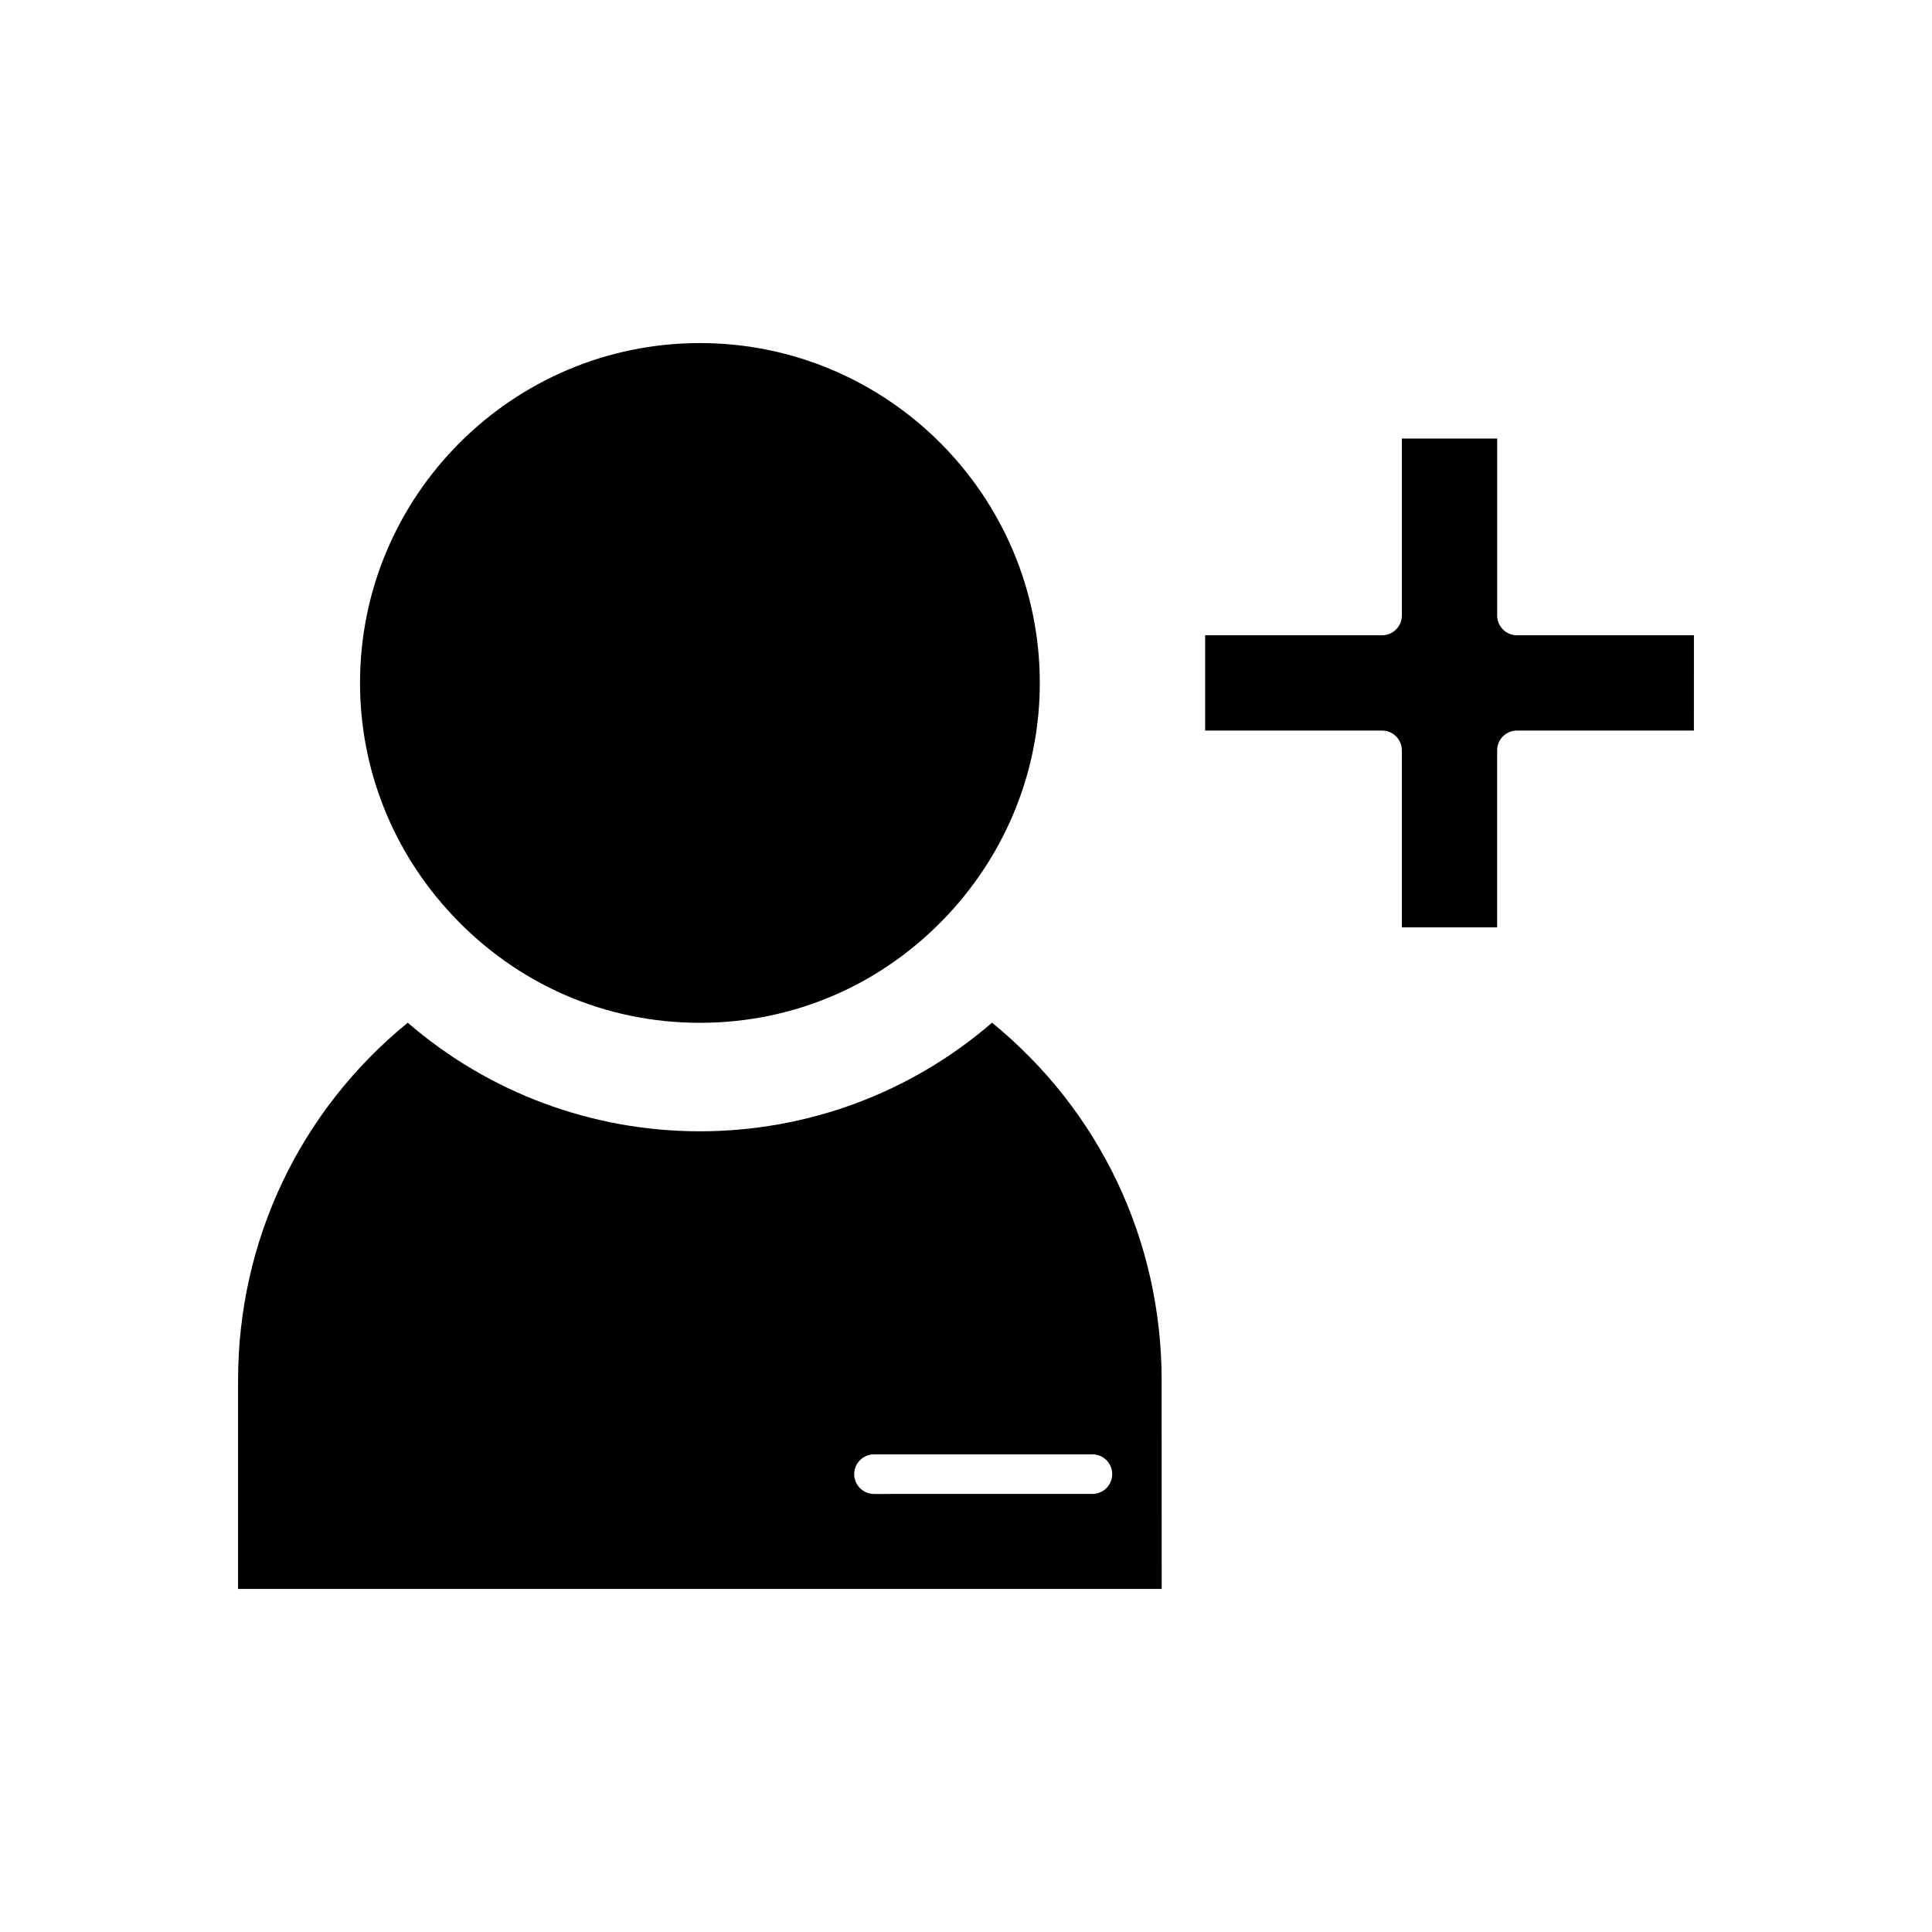
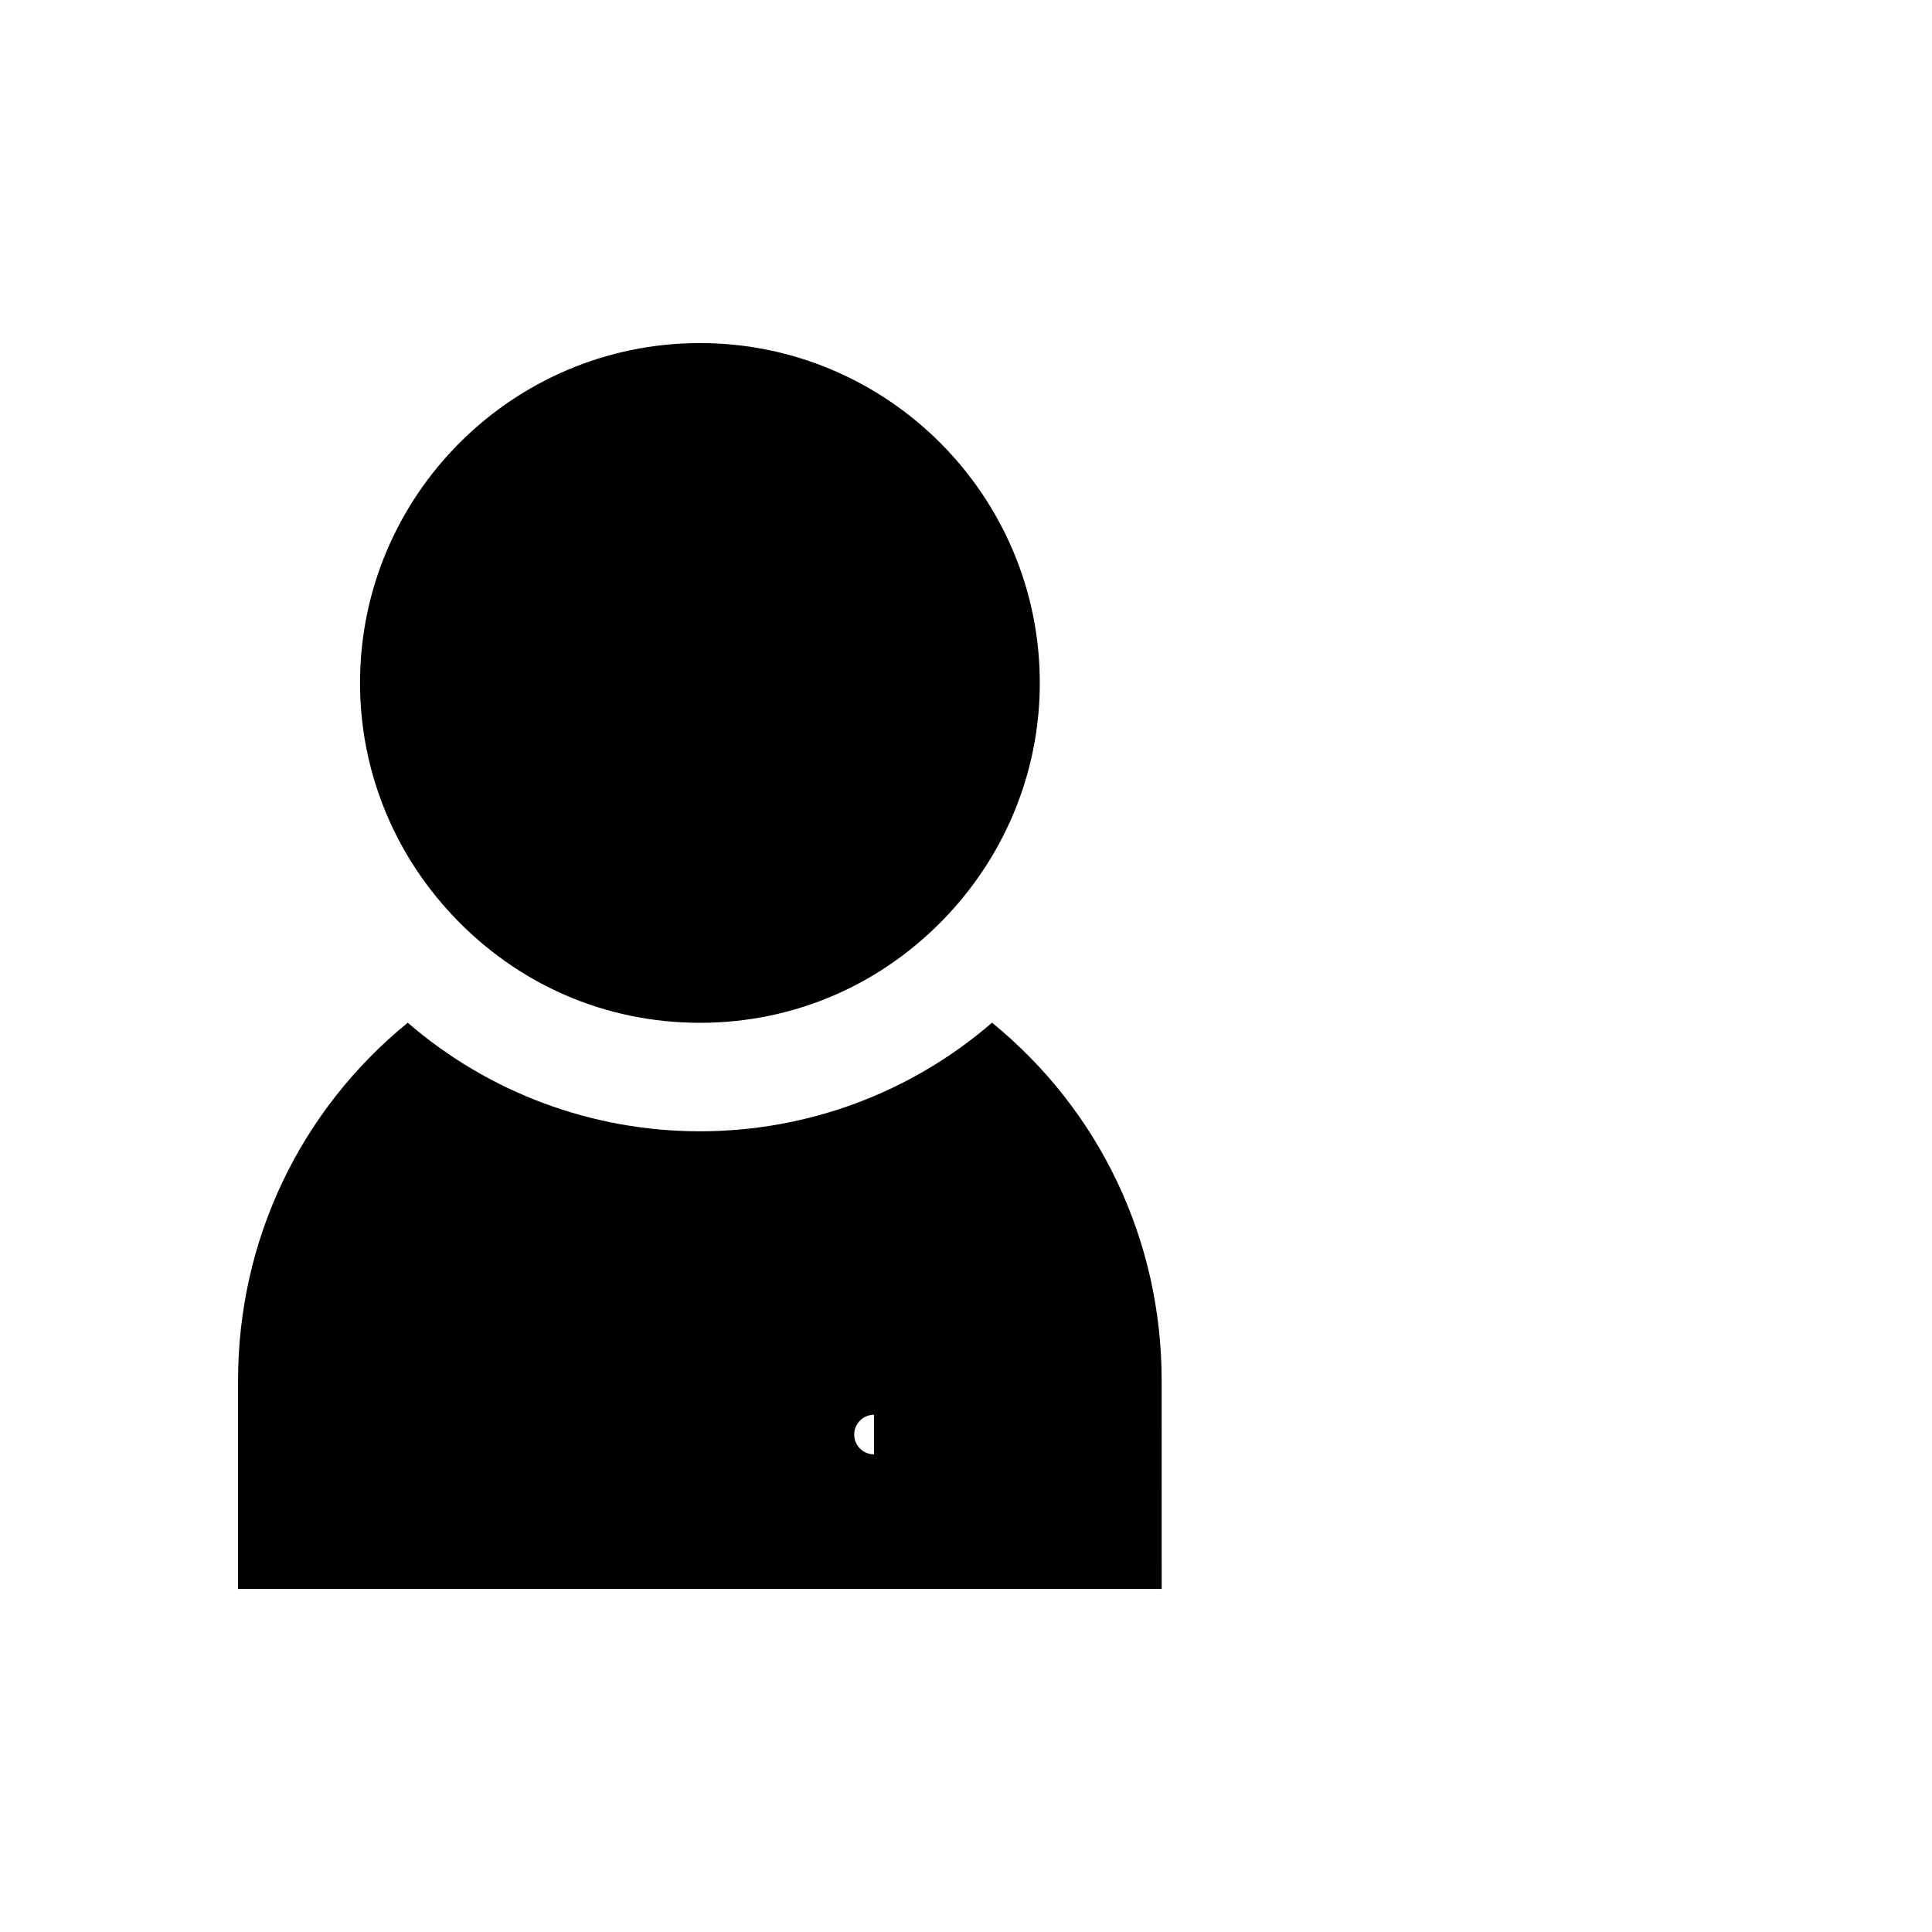
<svg xmlns="http://www.w3.org/2000/svg" fill="#000000" width="800px" height="800px" version="1.1" viewBox="144 144 512 512">
  <g>
-     <path d="m540.76 389.75v-46.902c0-2.898 2.356-5.246 5.246-5.246h46.895l0.004-25.25h-46.895c-2.891 0-5.246-2.352-5.246-5.246v-46.891h-25.258v46.891c0 2.898-2.348 5.246-5.246 5.246h-46.887v25.254h46.887c2.902 0 5.246 2.352 5.246 5.246v46.902h25.254z" />
-     <path d="m207.09 565.08h244.77l-0.012-55.262c0-37.039-16.348-71.457-44.945-94.793-21.496 18.578-48.891 28.781-77.43 28.781-28.527 0-55.922-10.203-77.418-28.773-28.605 23.32-44.965 57.742-44.965 94.789v55.258zm168.53-35.664h57.879c2.902 0 5.246 2.352 5.246 5.246 0 2.898-2.348 5.246-5.246 5.246l-57.879 0.004c-2.891 0-5.246-2.352-5.246-5.246 0-2.898 2.359-5.25 5.246-5.25z" />
+     <path d="m207.09 565.08h244.77l-0.012-55.262c0-37.039-16.348-71.457-44.945-94.793-21.496 18.578-48.891 28.781-77.43 28.781-28.527 0-55.922-10.203-77.418-28.773-28.605 23.32-44.965 57.742-44.965 94.789v55.258zm168.53-35.664h57.879l-57.879 0.004c-2.891 0-5.246-2.352-5.246-5.246 0-2.898 2.359-5.25 5.246-5.25z" />
    <path d="m239.41 324.99c0 22.82 8.648 44.633 24.367 61.43 17.262 18.469 40.598 28.633 65.707 28.633 25.113 0 48.449-10.172 65.73-28.637 15.703-16.816 24.344-38.625 24.344-61.422 0-49.668-40.406-90.078-90.078-90.078-49.66 0-90.07 40.41-90.07 90.074z" />
  </g>
</svg>